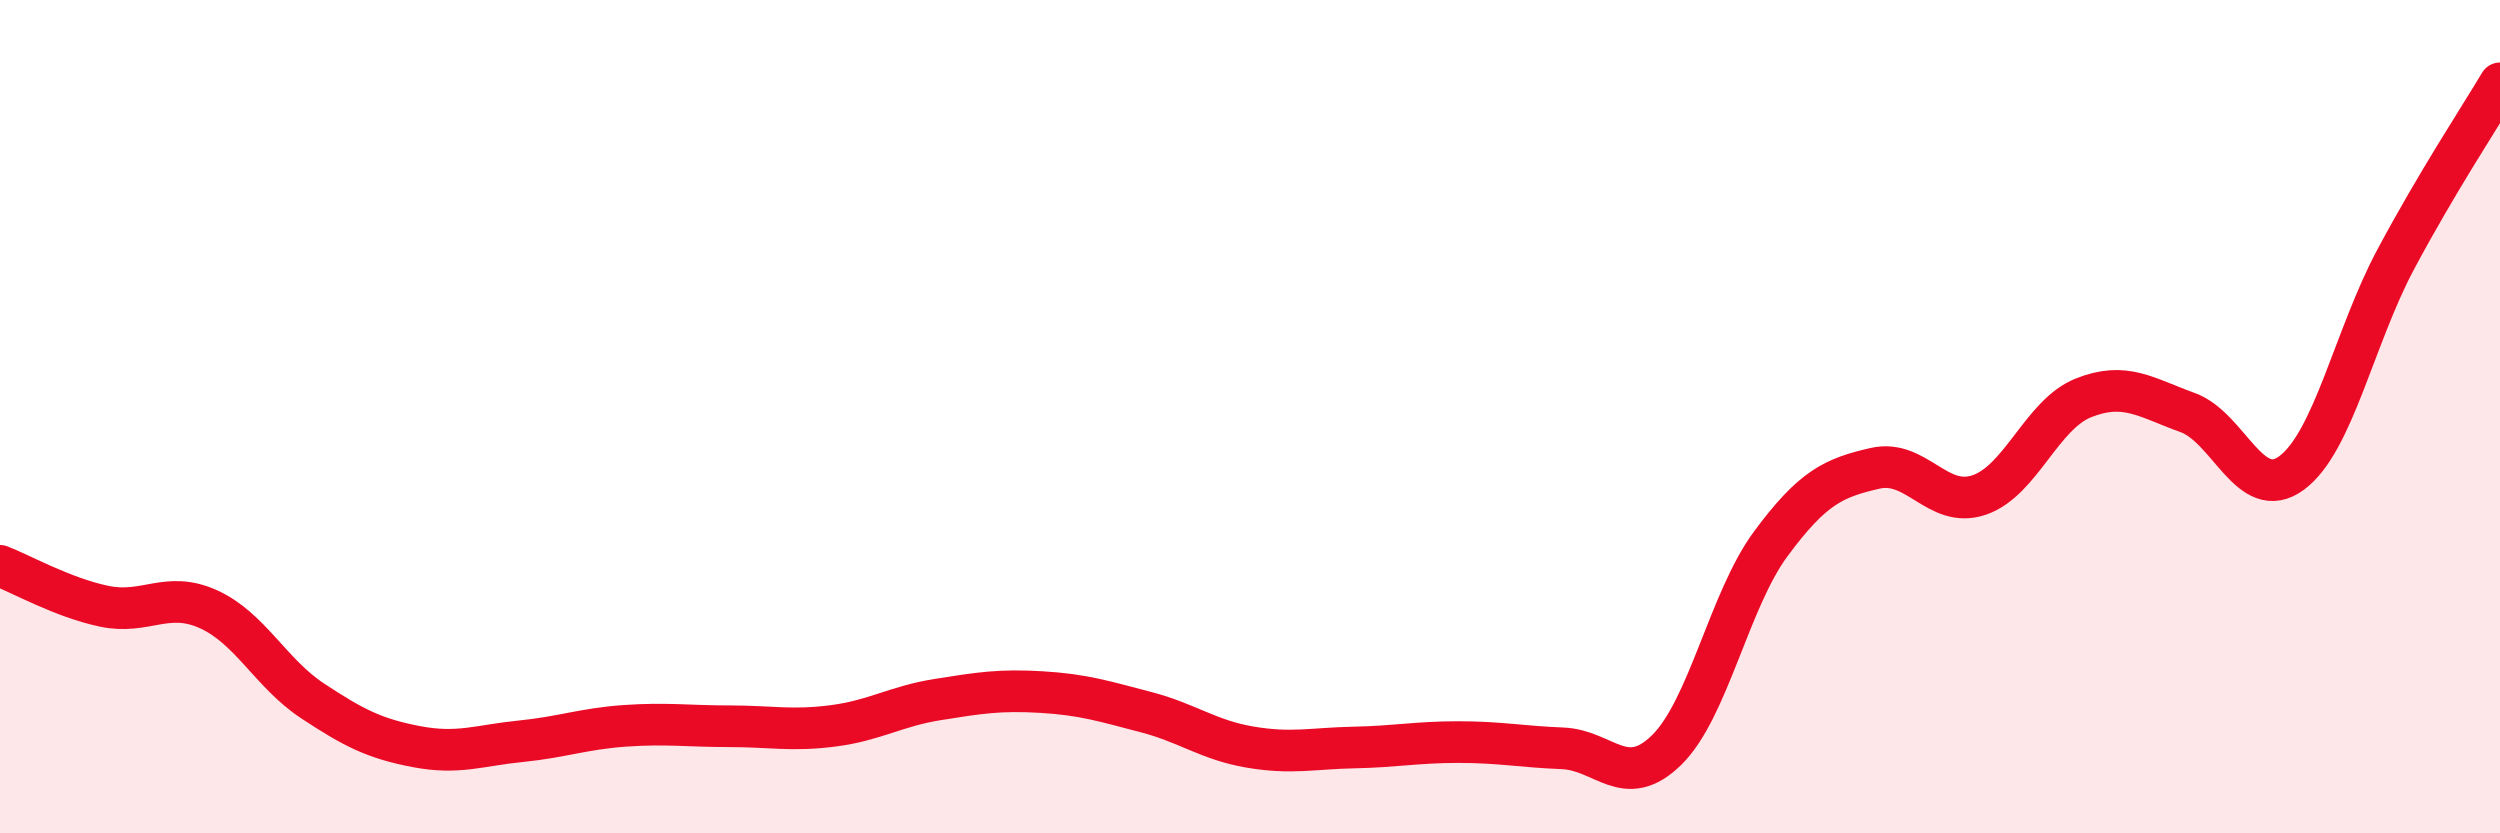
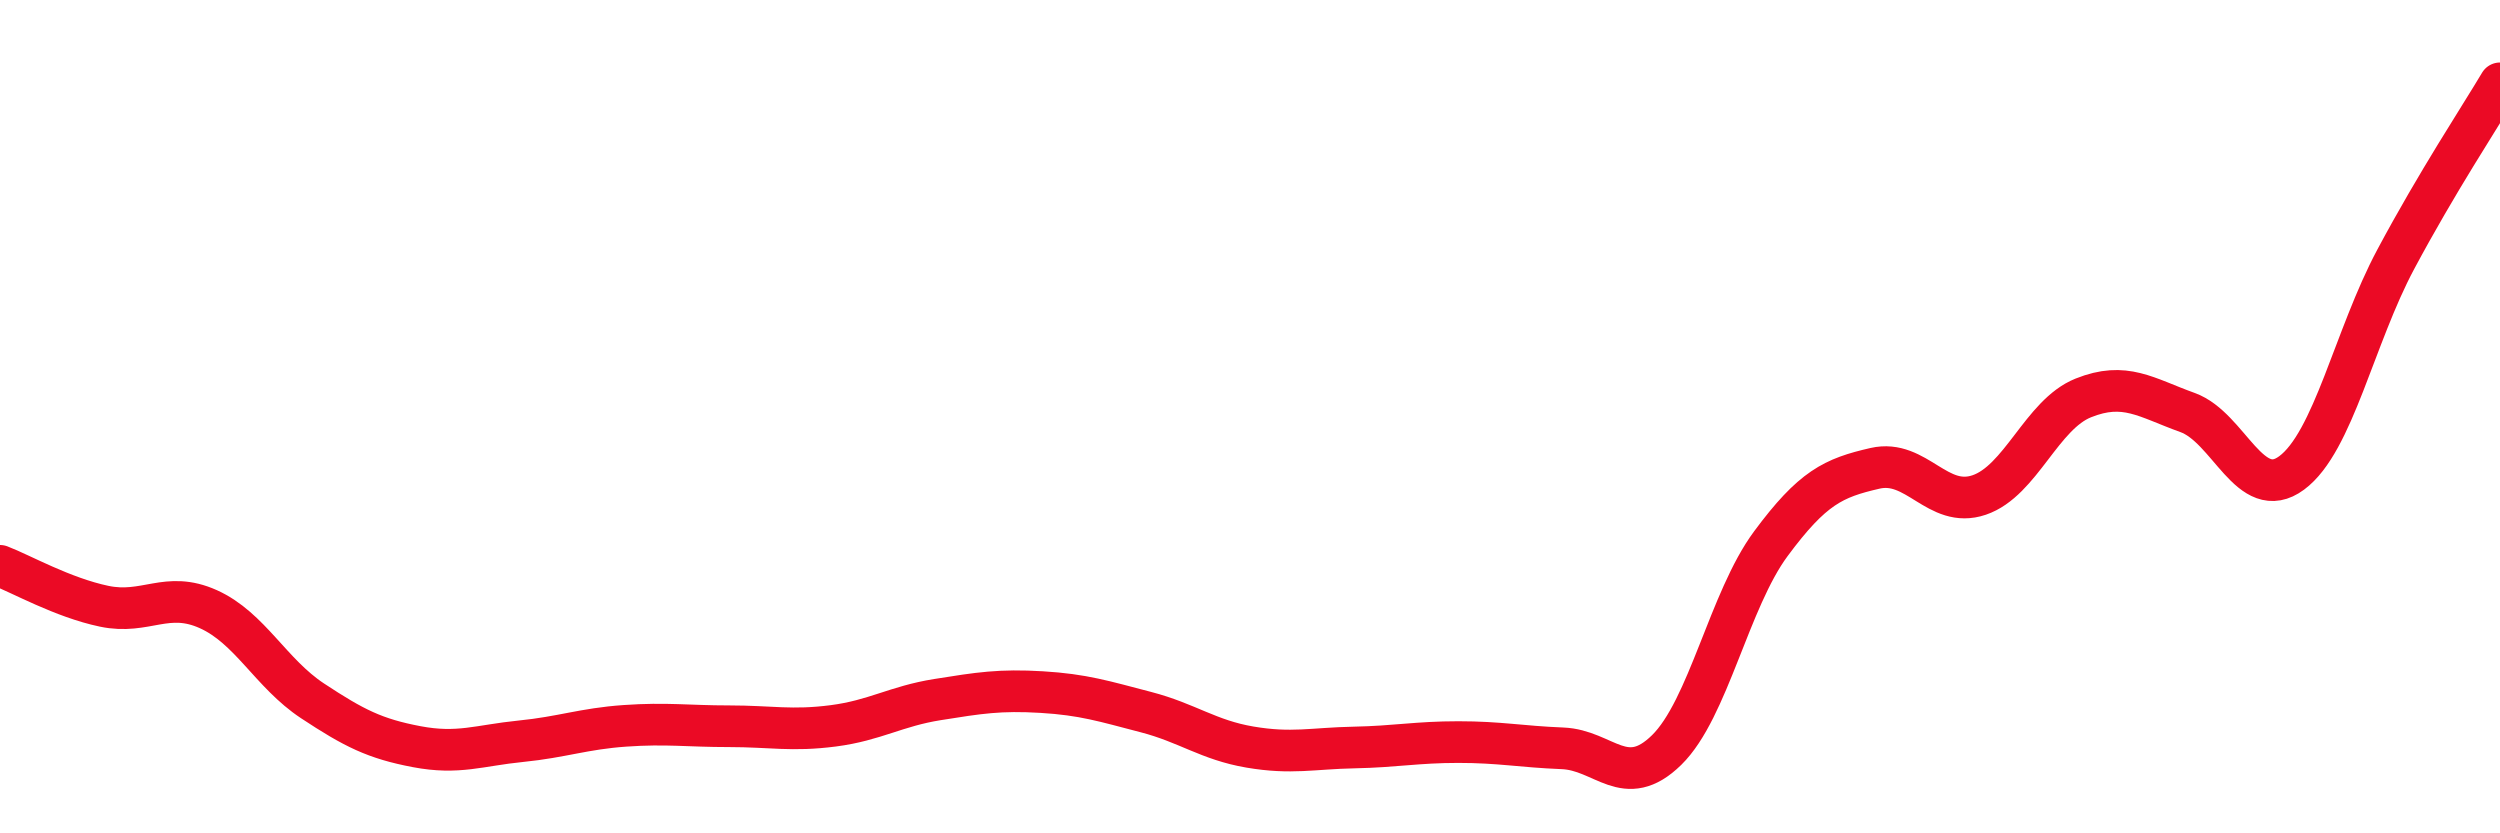
<svg xmlns="http://www.w3.org/2000/svg" width="60" height="20" viewBox="0 0 60 20">
-   <path d="M 0,13.58 C 0.5,13.77 1.5,14.34 2.5,14.55 C 3.5,14.76 4,14.17 5,14.62 C 6,15.07 6.5,16.16 7.5,16.82 C 8.5,17.48 9,17.73 10,17.92 C 11,18.11 11.5,17.89 12.5,17.79 C 13.5,17.69 14,17.49 15,17.42 C 16,17.35 16.5,17.43 17.5,17.43 C 18.5,17.43 19,17.55 20,17.42 C 21,17.29 21.5,16.95 22.5,16.79 C 23.5,16.63 24,16.55 25,16.61 C 26,16.67 26.5,16.83 27.5,17.09 C 28.5,17.35 29,17.76 30,17.93 C 31,18.1 31.5,17.96 32.5,17.94 C 33.5,17.92 34,17.81 35,17.81 C 36,17.81 36.5,17.92 37.5,17.96 C 38.5,18 39,18.98 40,18 C 41,17.02 41.5,14.4 42.5,13.05 C 43.5,11.7 44,11.47 45,11.24 C 46,11.01 46.5,12.22 47.5,11.88 C 48.5,11.54 49,9.95 50,9.55 C 51,9.15 51.5,9.54 52.5,9.9 C 53.5,10.26 54,12.09 55,11.35 C 56,10.61 56.5,8.09 57.5,6.22 C 58.5,4.35 59.5,2.84 60,2L60 20L0 20Z" fill="#EB0A25" opacity="0.1" stroke-linecap="round" stroke-linejoin="round" />
  <path d="M 0,13.58 C 0.5,13.77 1.5,14.34 2.5,14.55 C 3.5,14.76 4,14.17 5,14.62 C 6,15.07 6.5,16.16 7.5,16.82 C 8.5,17.48 9,17.73 10,17.92 C 11,18.11 11.5,17.89 12.5,17.79 C 13.5,17.69 14,17.49 15,17.42 C 16,17.35 16.5,17.43 17.5,17.43 C 18.5,17.43 19,17.55 20,17.42 C 21,17.29 21.5,16.95 22.5,16.79 C 23.5,16.63 24,16.55 25,16.61 C 26,16.67 26.5,16.83 27.5,17.09 C 28.5,17.35 29,17.76 30,17.93 C 31,18.1 31.5,17.96 32.5,17.94 C 33.5,17.92 34,17.81 35,17.81 C 36,17.81 36.5,17.92 37.5,17.96 C 38.5,18 39,18.98 40,18 C 41,17.02 41.5,14.4 42.5,13.05 C 43.5,11.7 44,11.47 45,11.24 C 46,11.01 46.5,12.22 47.5,11.88 C 48.5,11.54 49,9.95 50,9.55 C 51,9.15 51.5,9.54 52.5,9.9 C 53.5,10.26 54,12.09 55,11.35 C 56,10.61 56.5,8.09 57.5,6.22 C 58.5,4.35 59.5,2.84 60,2" stroke="#EB0A25" stroke-width="1" fill="none" stroke-linecap="round" stroke-linejoin="round" />
</svg>